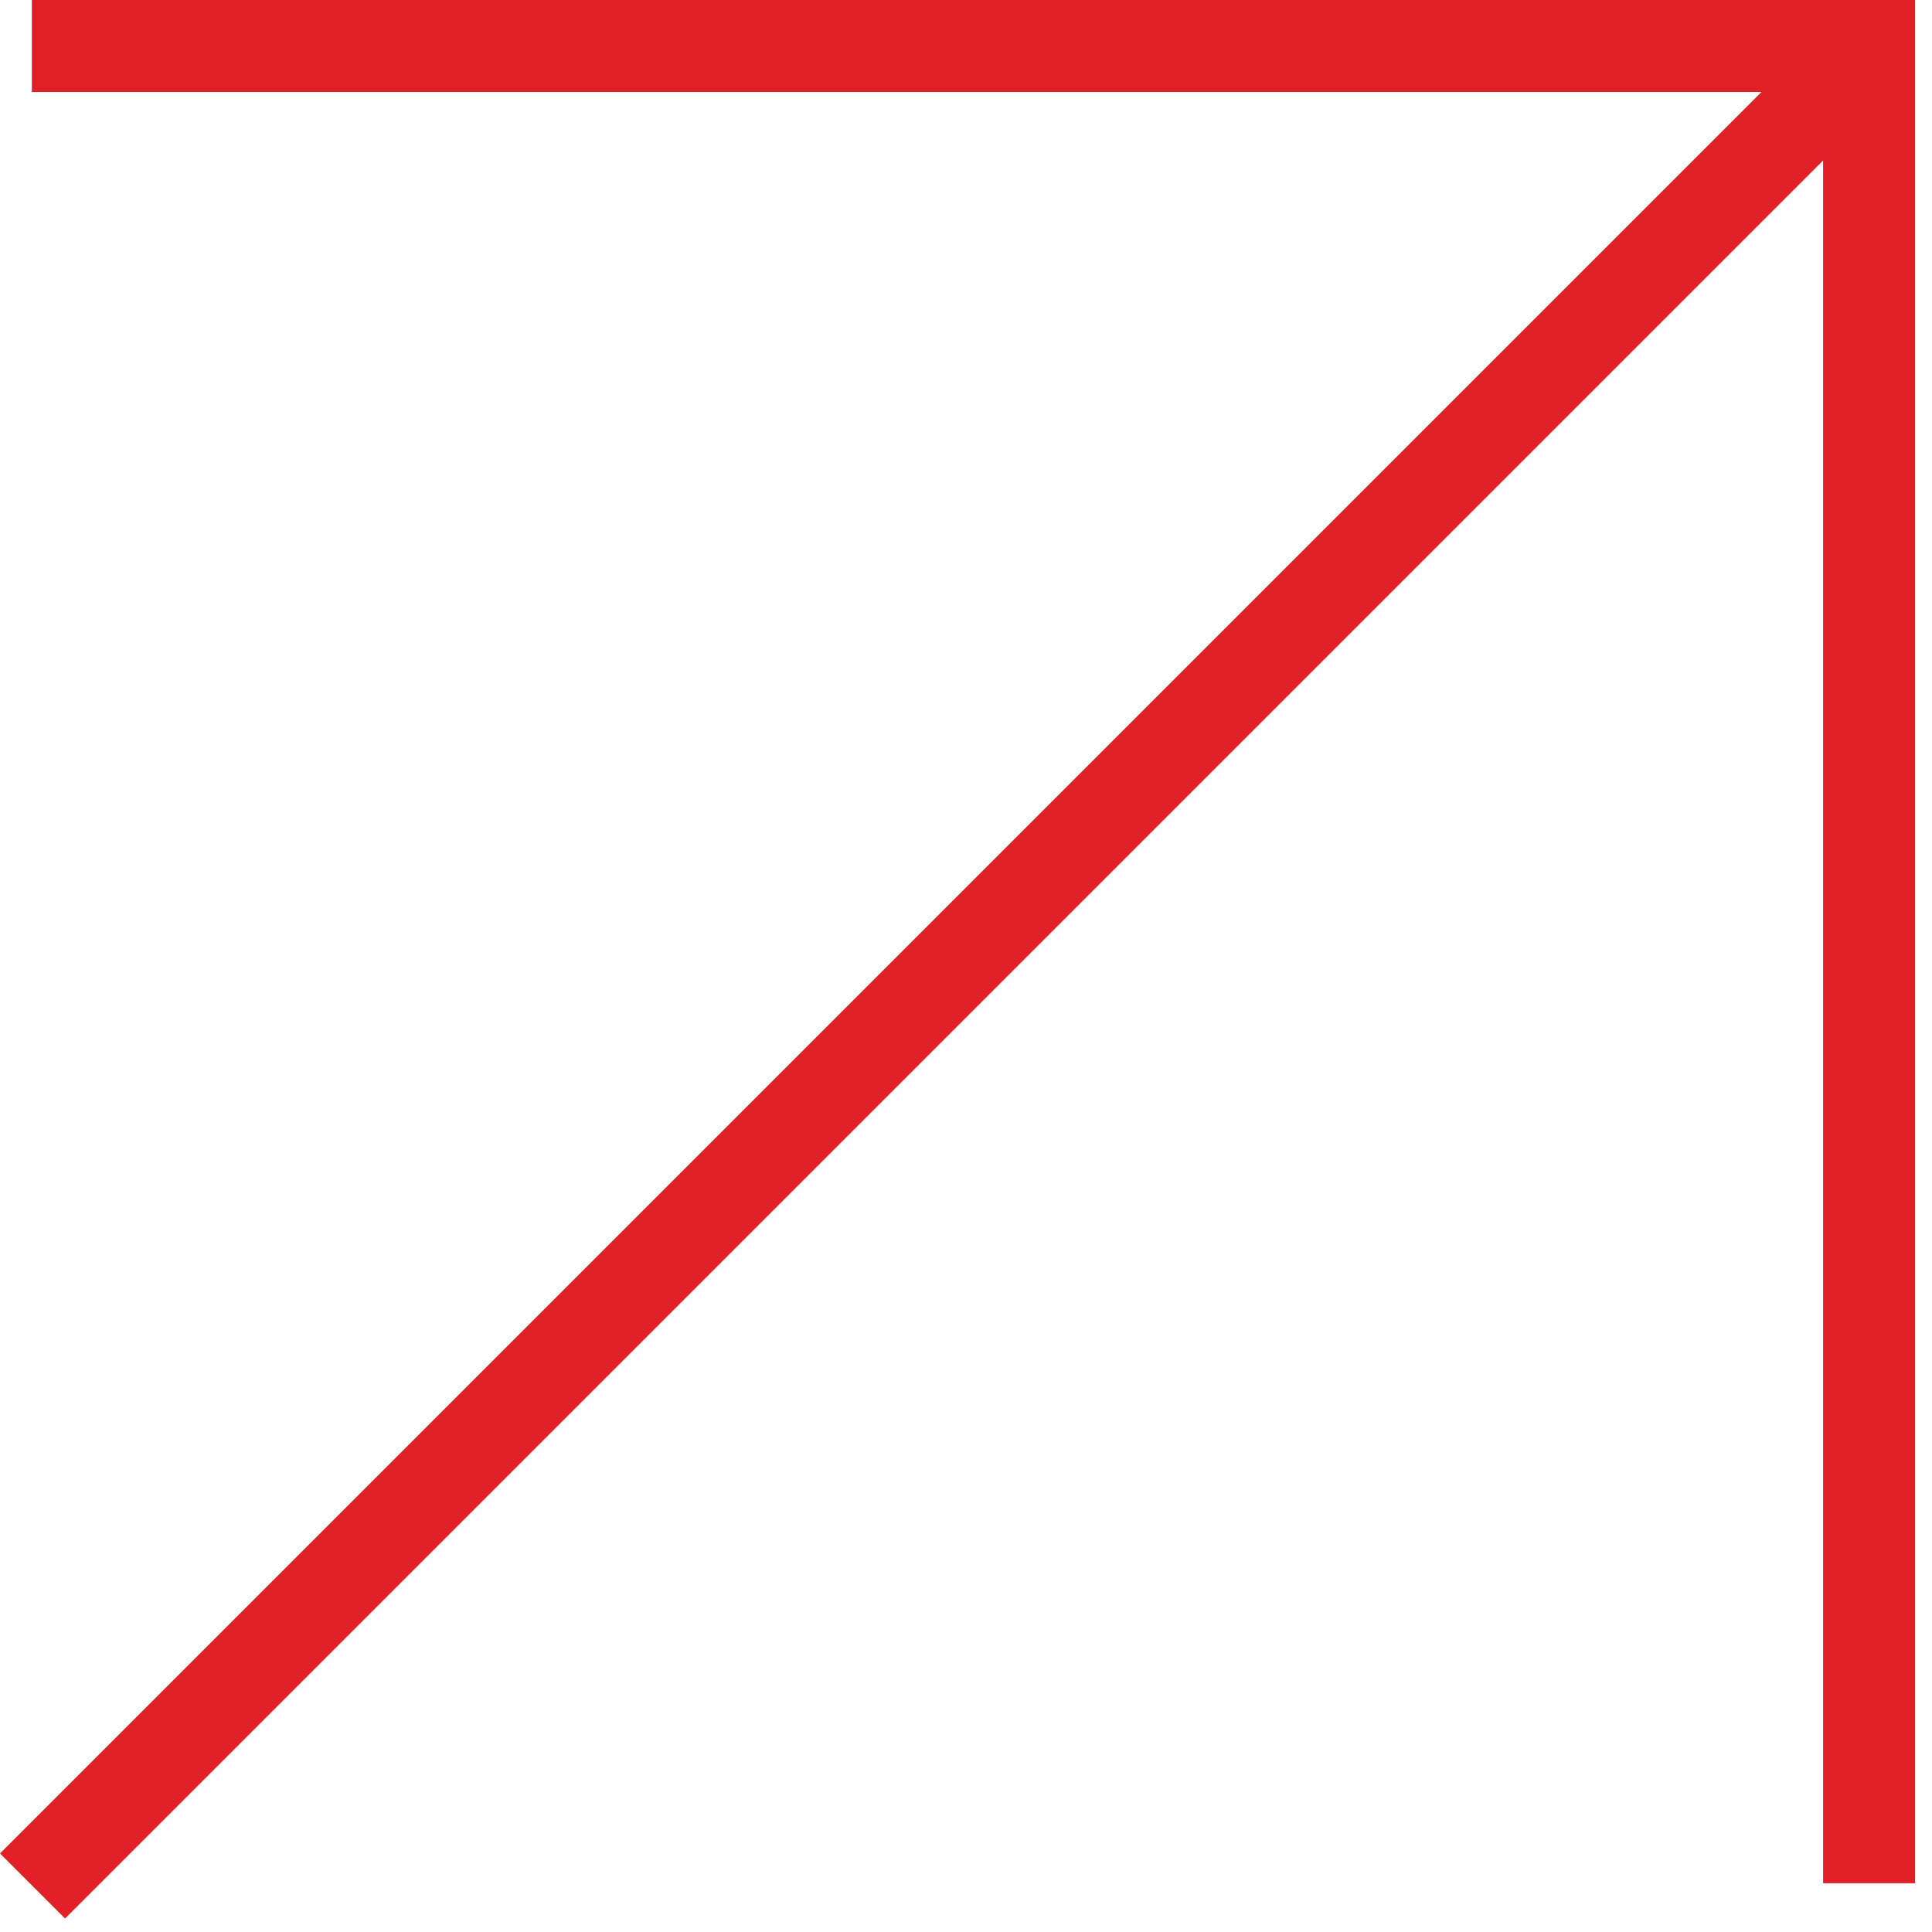
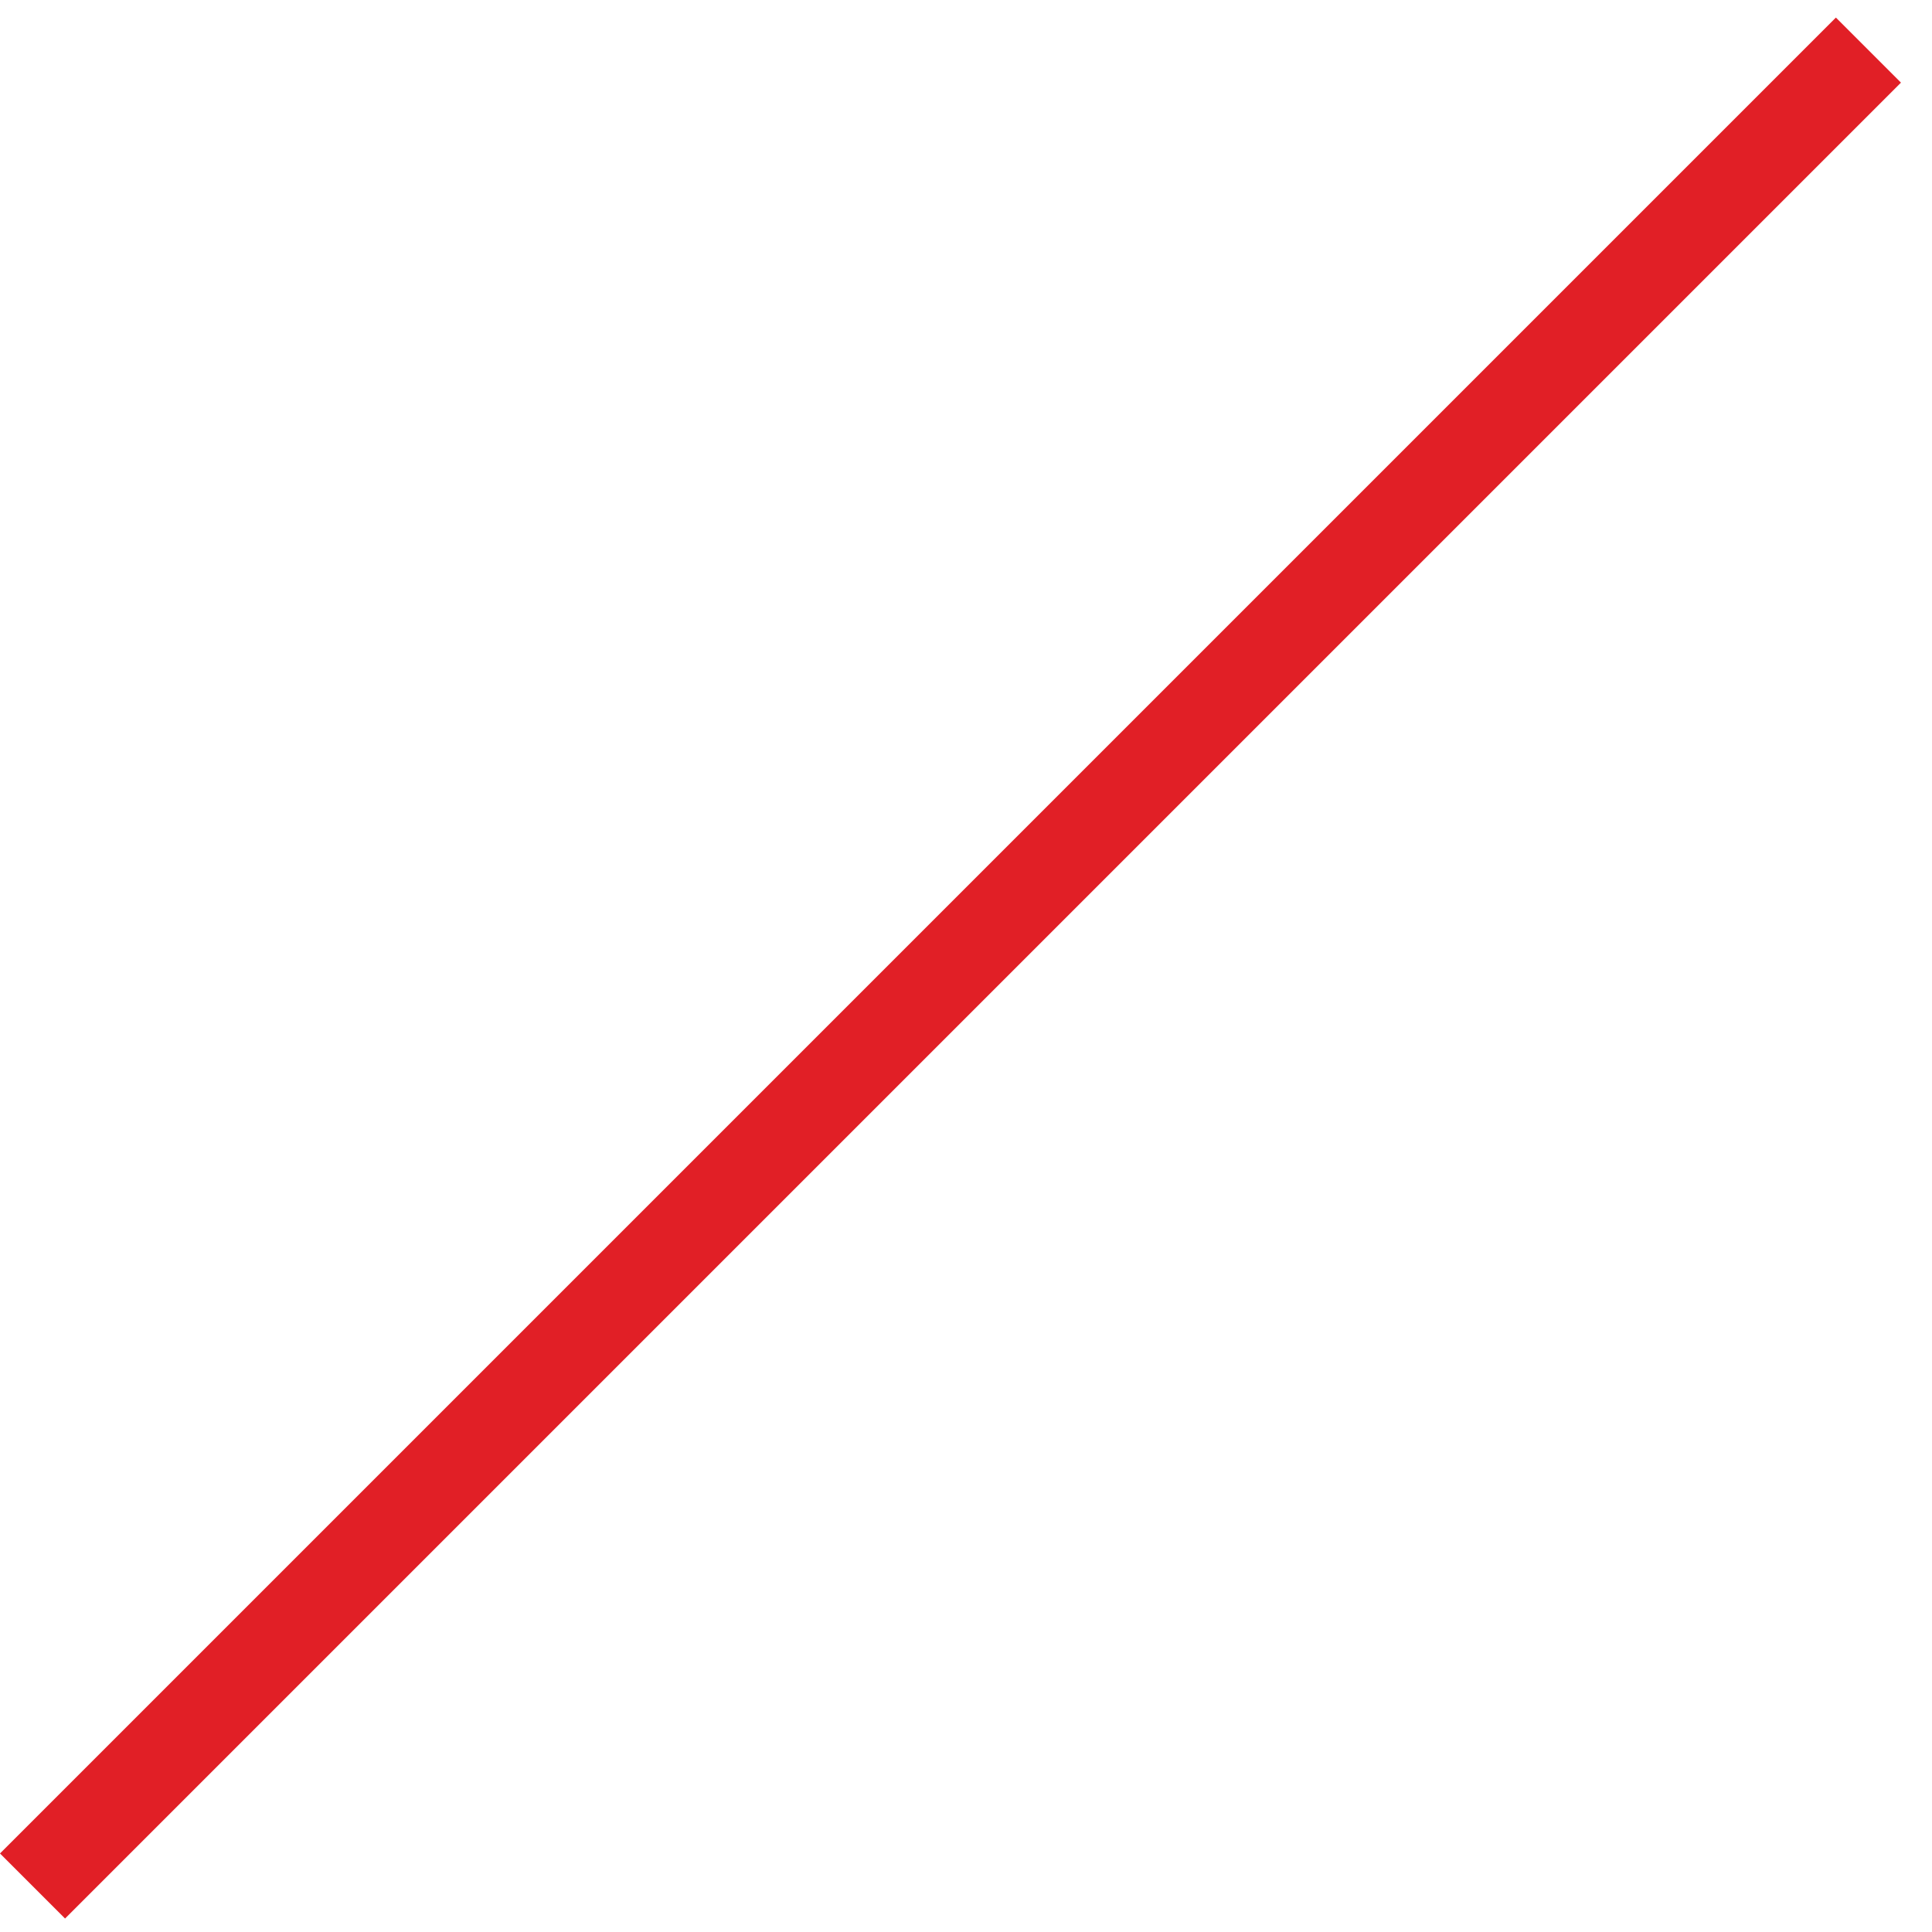
<svg xmlns="http://www.w3.org/2000/svg" width="42" height="42" viewBox="0 0 42 42" fill="none">
-   <path d="M0.692 1H40.633V40.94" stroke="#E11F26" stroke-width="2" />
  <path d="M40.618 1.089L0.707 41" stroke="#E11F26" stroke-width="2" />
</svg>